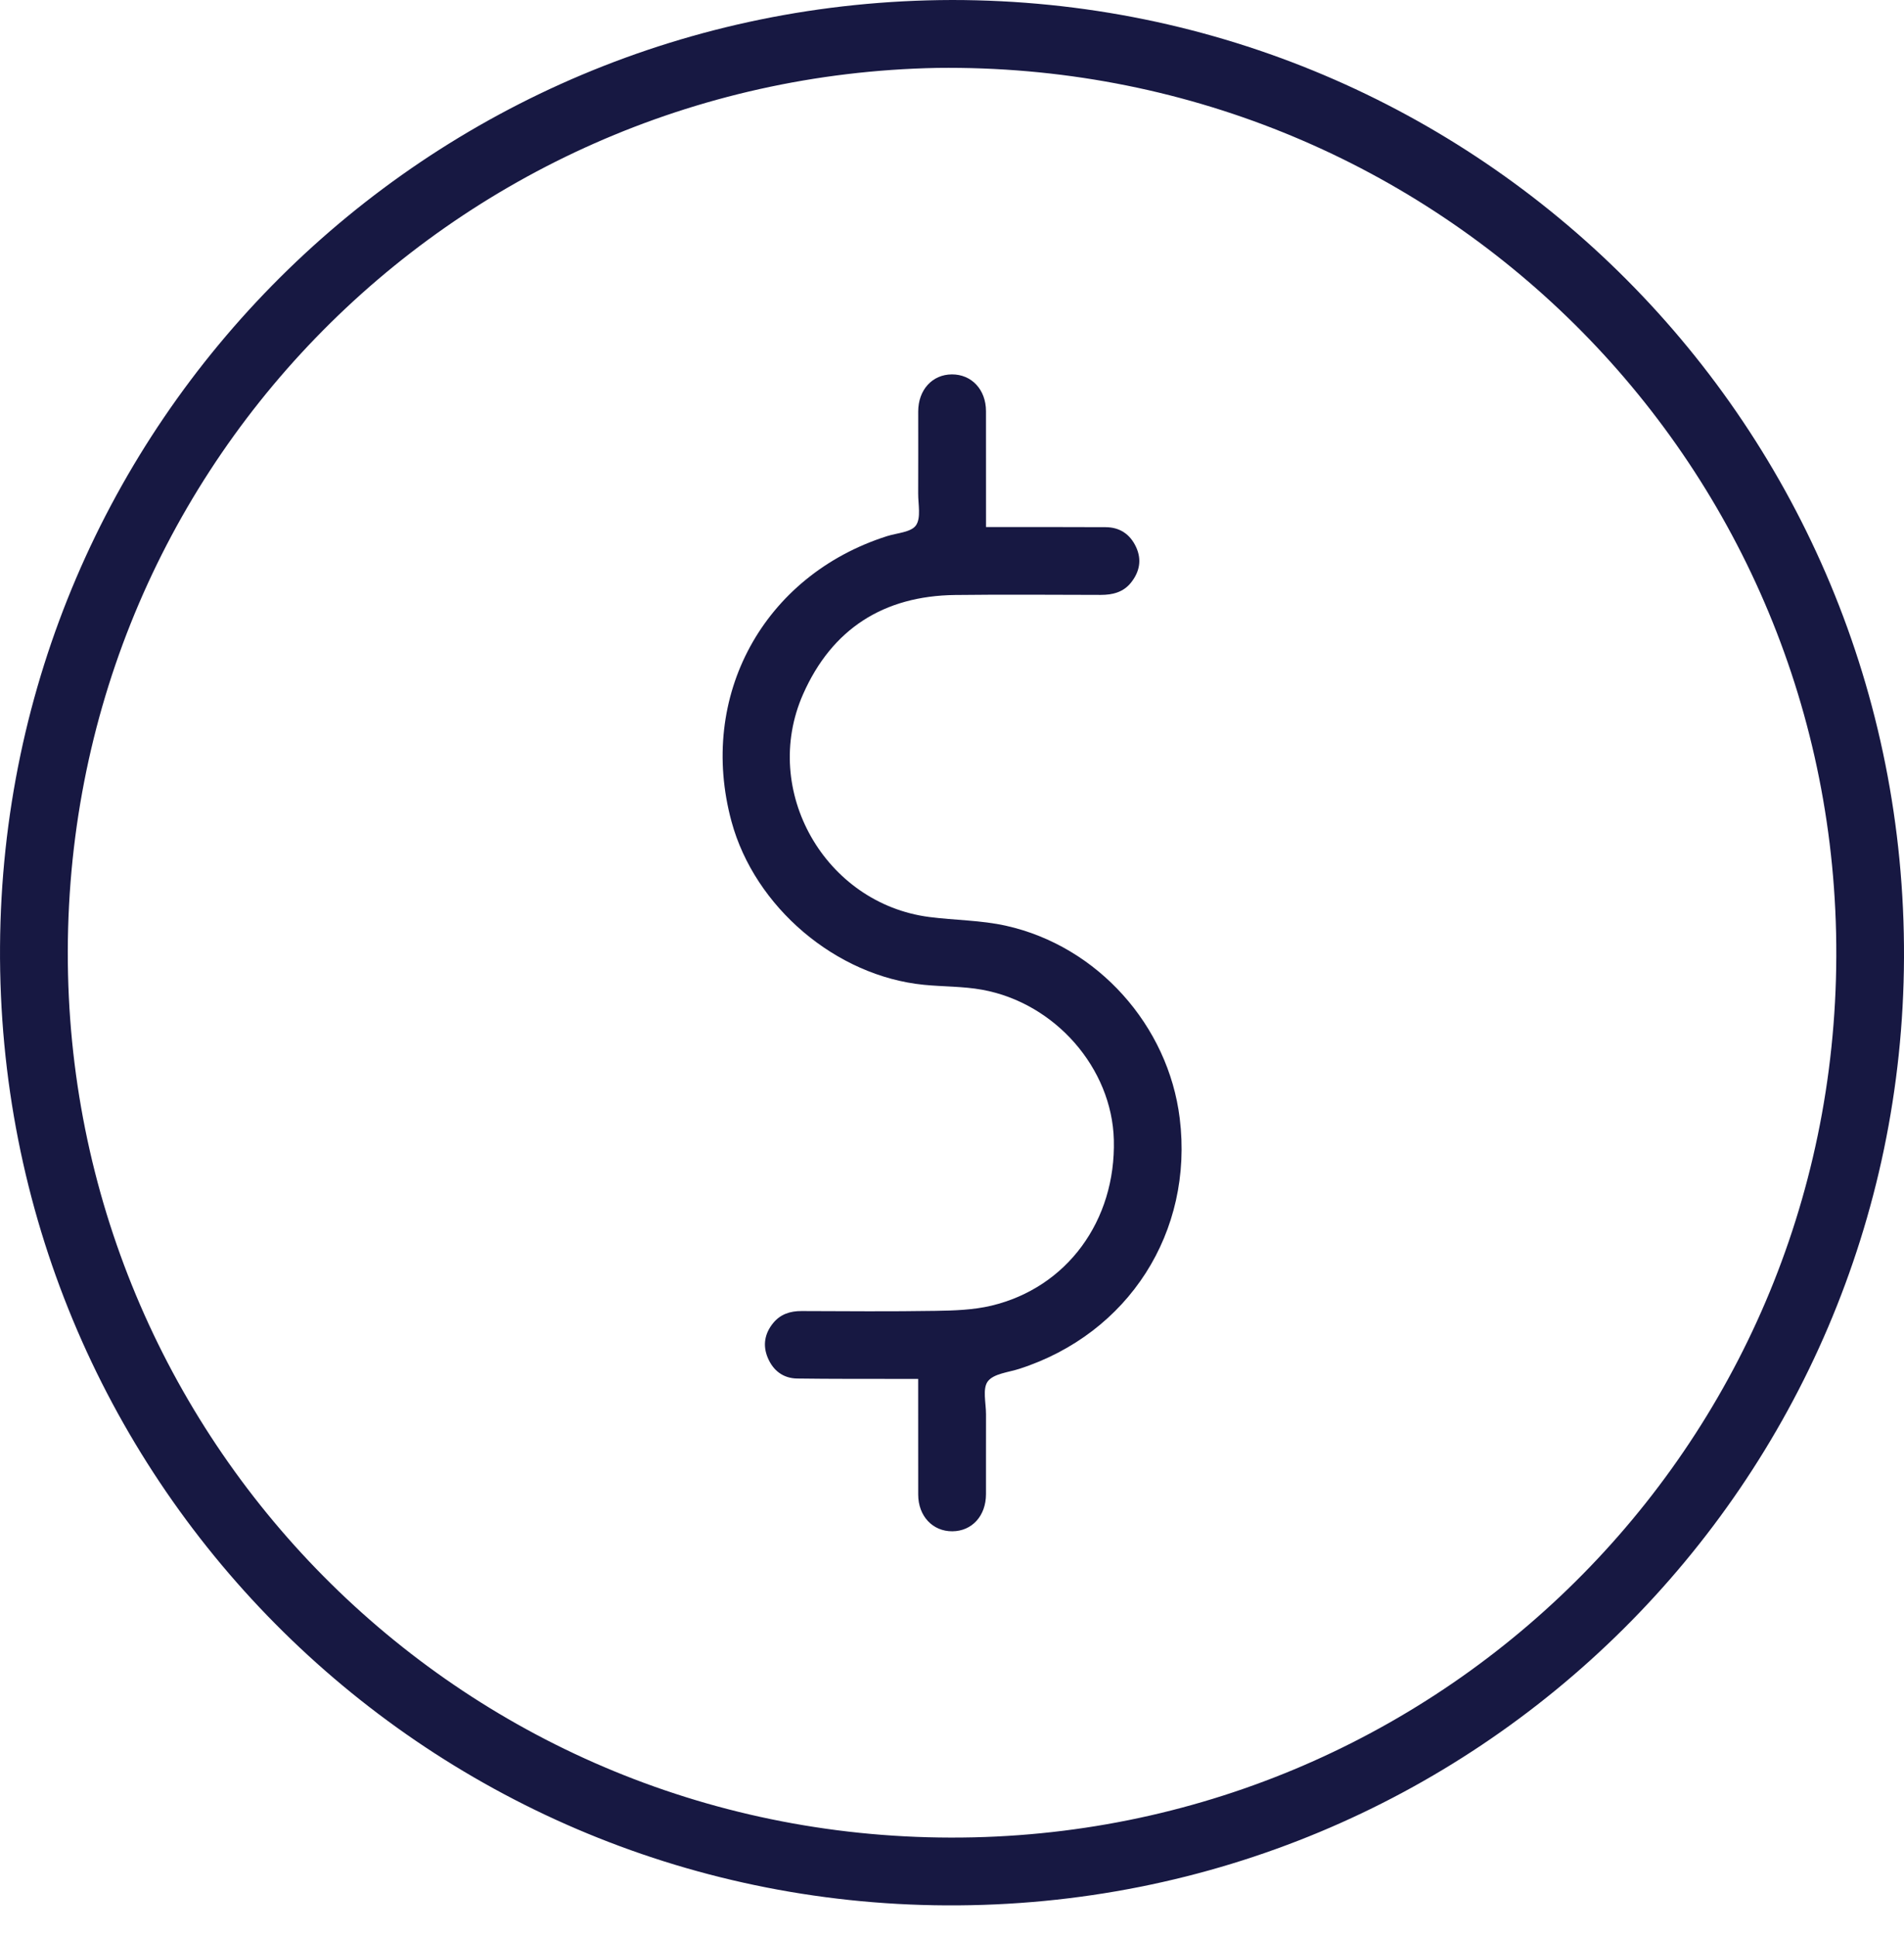
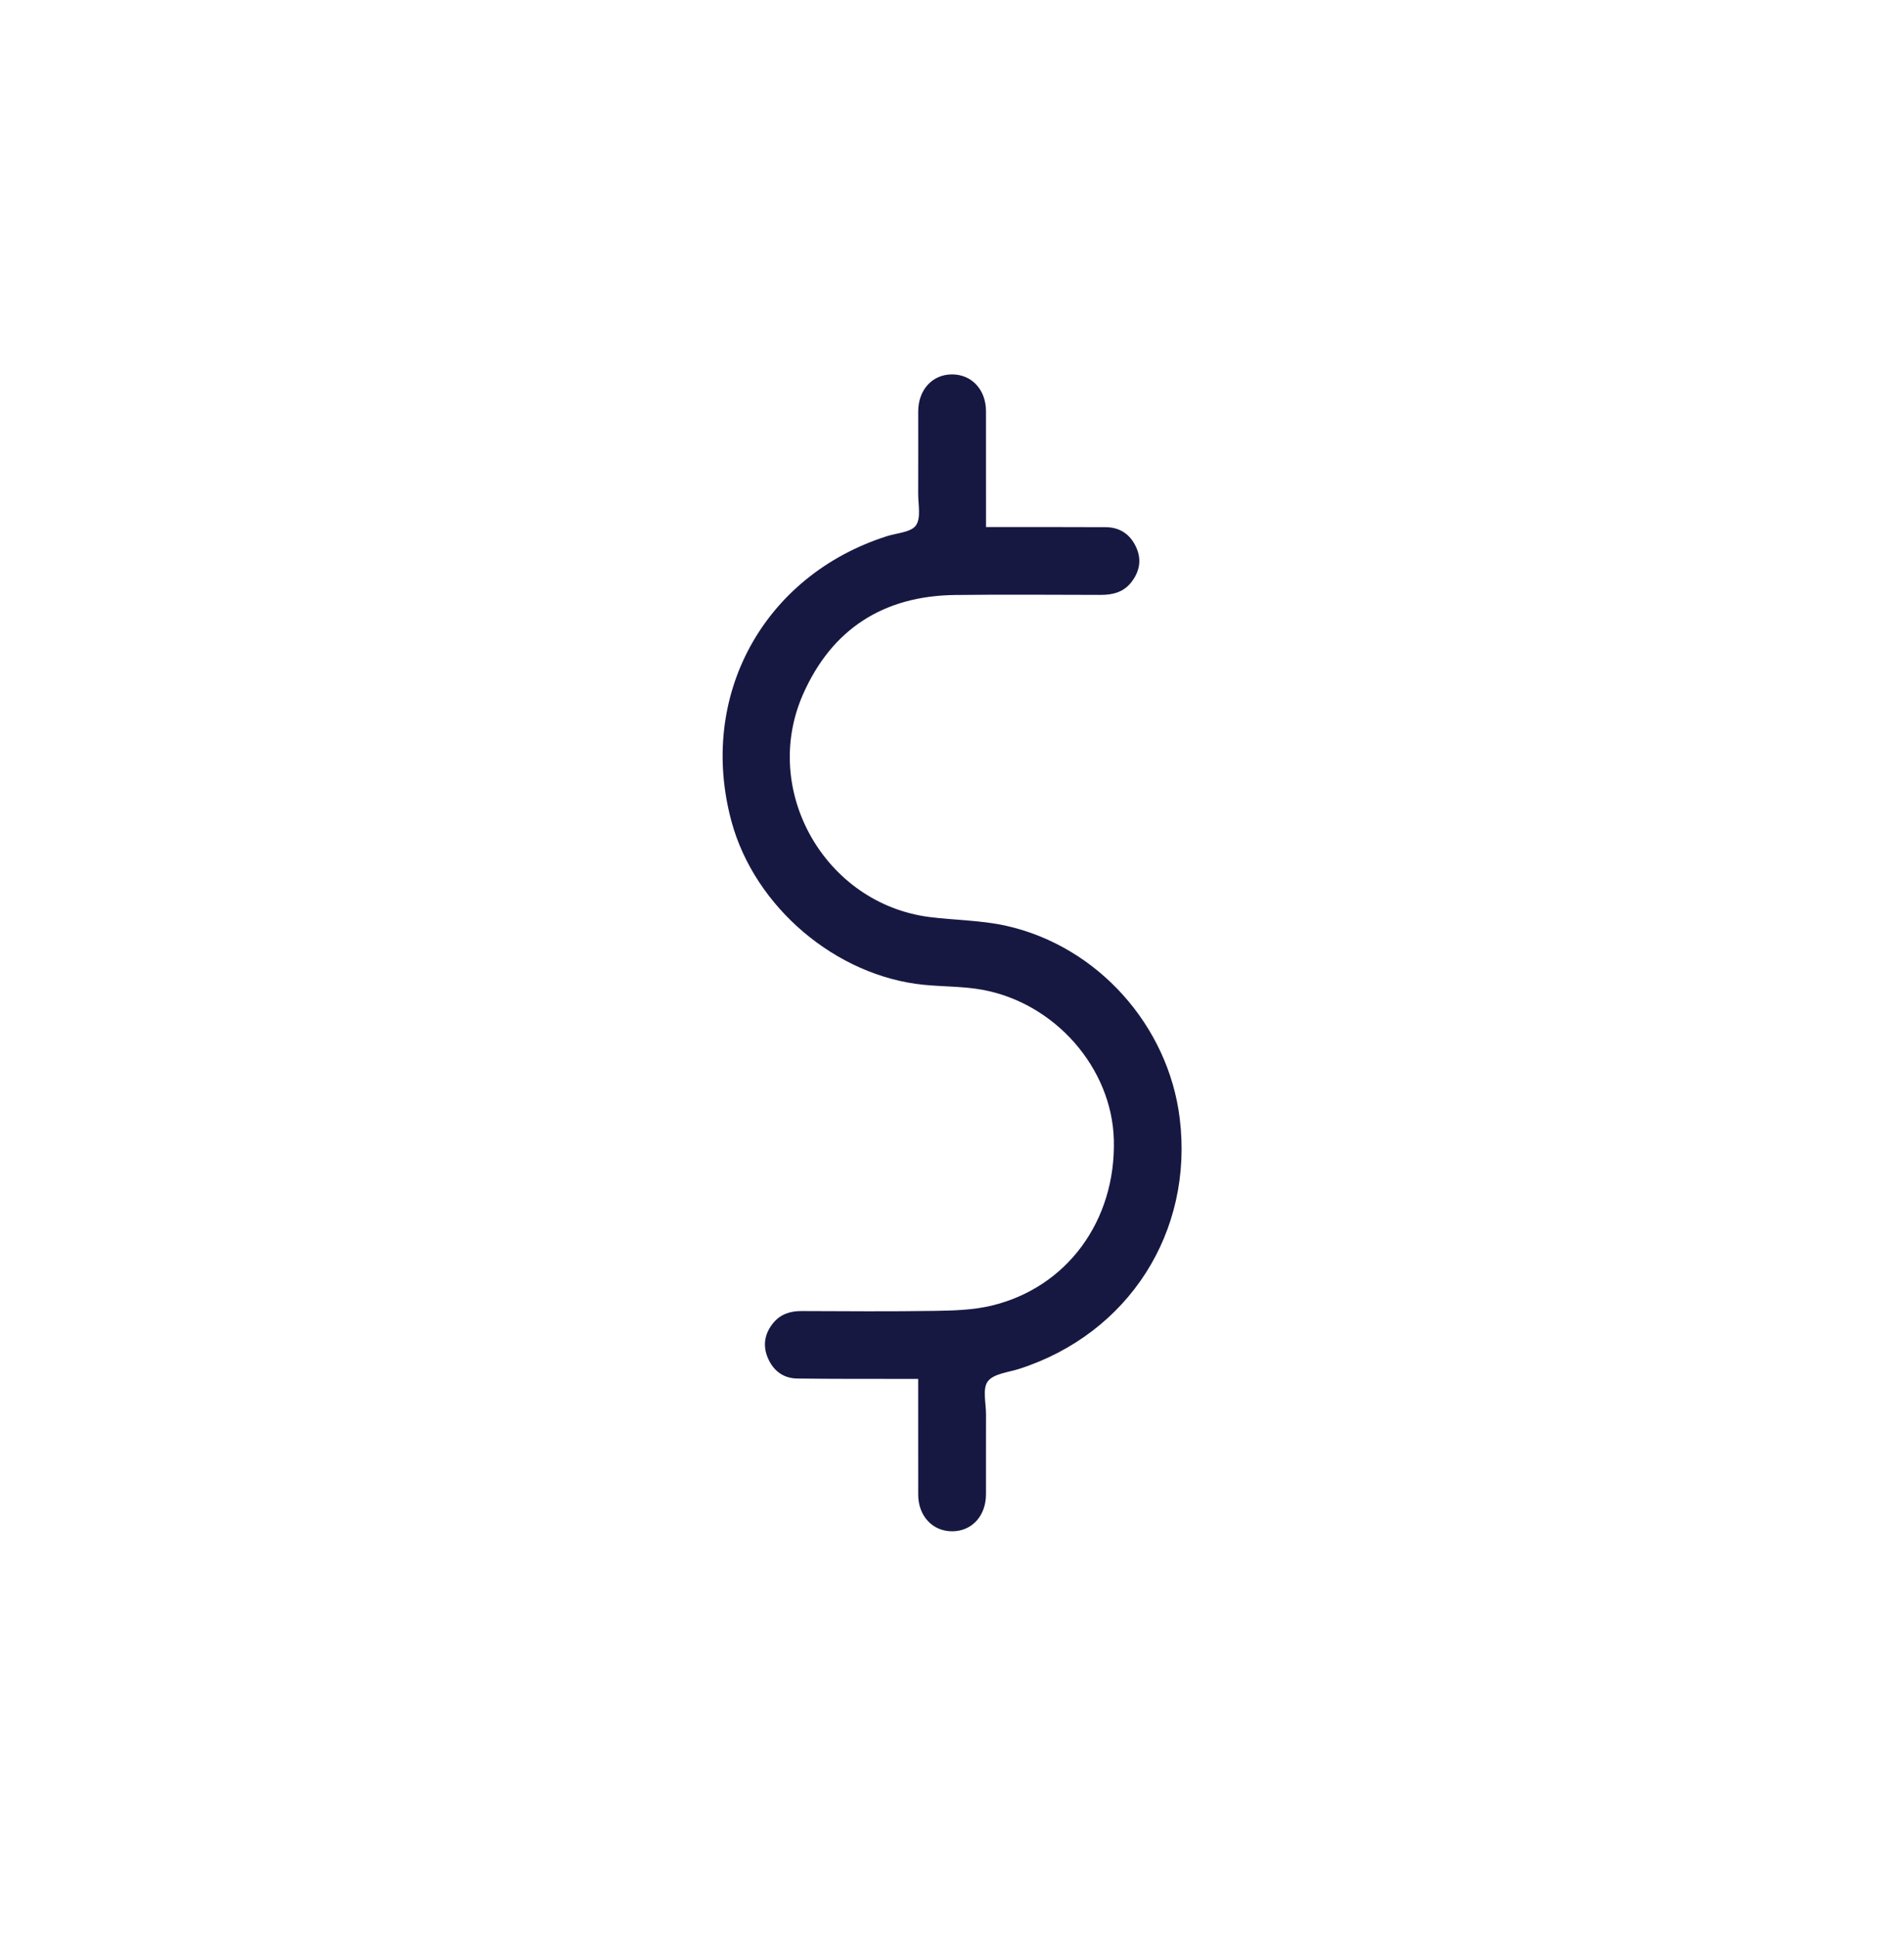
<svg xmlns="http://www.w3.org/2000/svg" width="60" height="61" viewBox="0 0 60 61" fill="none">
-   <path fill-rule="evenodd" clip-rule="evenodd" d="M30 0C46.638 0 60.066 13.448 60 30.166C59.934 46.67 46.537 60.096 29.818 60.012C13.301 59.928 -0.108 46.517 0.001 29.802C0.108 13.326 13.432 0.038 30 0ZM29.529 2.139C14.201 2.431 1.781 14.992 2.144 30.69C2.496 45.905 15.03 58.232 30.687 57.869C45.897 57.515 58.201 44.997 57.86 29.389C57.526 14.129 44.999 1.947 29.529 2.139Z" fill="#171842" />
-   <path fill-rule="evenodd" clip-rule="evenodd" d="M28.934 43.43C28.723 43.43 28.547 43.43 28.37 43.43C27.288 43.428 26.204 43.433 25.122 43.418C24.678 43.412 24.363 43.166 24.194 42.764C24.029 42.372 24.097 41.995 24.368 41.667C24.597 41.39 24.904 41.291 25.259 41.293C26.666 41.298 28.073 41.31 29.48 41.287C30.067 41.278 30.669 41.259 31.236 41.125C33.624 40.557 35.165 38.446 35.1 35.902C35.042 33.648 33.255 31.591 30.949 31.173C30.349 31.064 29.728 31.078 29.118 31.018C26.345 30.745 23.785 28.572 23.052 25.876C21.981 21.931 24.054 18.128 27.951 16.887C28.268 16.786 28.711 16.766 28.864 16.547C29.029 16.31 28.932 15.884 28.934 15.54C28.939 14.681 28.934 13.821 28.935 12.961C28.936 12.279 29.377 11.795 29.996 11.792C30.618 11.789 31.07 12.272 31.071 12.948C31.073 14.031 31.072 15.114 31.072 16.197C31.072 16.317 31.072 16.437 31.072 16.6C31.235 16.6 31.365 16.6 31.496 16.6C32.612 16.601 33.729 16.598 34.845 16.604C35.289 16.607 35.611 16.826 35.798 17.224C35.987 17.627 35.913 18.009 35.641 18.35C35.398 18.655 35.059 18.737 34.687 18.737C33.157 18.735 31.628 18.721 30.098 18.74C27.847 18.768 26.218 19.805 25.307 21.865C23.966 24.901 25.995 28.456 29.284 28.882C30.09 28.986 30.916 28.982 31.703 29.158C34.59 29.802 36.816 32.301 37.176 35.221C37.617 38.803 35.566 42.003 32.122 43.113C31.776 43.225 31.312 43.264 31.128 43.508C30.955 43.739 31.073 44.193 31.072 44.549C31.069 45.386 31.073 46.224 31.071 47.061C31.07 47.744 30.631 48.226 30.01 48.23C29.389 48.233 28.936 47.75 28.935 47.075C28.933 45.992 28.934 44.909 28.934 43.826C28.934 43.707 28.934 43.587 28.934 43.43Z" fill="#171842" />
+   <path fill-rule="evenodd" clip-rule="evenodd" d="M28.934 43.43C28.723 43.43 28.547 43.43 28.37 43.43C27.288 43.428 26.204 43.433 25.122 43.418C24.678 43.412 24.363 43.166 24.194 42.764C24.029 42.372 24.097 41.995 24.368 41.667C24.597 41.39 24.904 41.291 25.259 41.293C26.666 41.298 28.073 41.31 29.48 41.287C30.067 41.278 30.669 41.259 31.236 41.125C33.624 40.557 35.165 38.446 35.1 35.902C35.042 33.648 33.255 31.591 30.949 31.173C30.349 31.064 29.728 31.078 29.118 31.018C26.345 30.745 23.785 28.572 23.052 25.876C21.981 21.931 24.054 18.128 27.951 16.887C28.268 16.786 28.711 16.766 28.864 16.547C29.029 16.31 28.932 15.884 28.934 15.54C28.939 14.681 28.934 13.821 28.935 12.961C28.936 12.279 29.377 11.795 29.996 11.792C30.618 11.789 31.07 12.272 31.071 12.948C31.073 14.031 31.072 15.114 31.072 16.197C31.072 16.317 31.072 16.437 31.072 16.6C31.235 16.6 31.365 16.6 31.496 16.6C32.612 16.601 33.729 16.598 34.845 16.604C35.289 16.607 35.611 16.826 35.798 17.224C35.987 17.627 35.913 18.009 35.641 18.35C35.398 18.655 35.059 18.737 34.687 18.737C33.157 18.735 31.628 18.721 30.098 18.74C27.847 18.768 26.218 19.805 25.307 21.865C23.966 24.901 25.995 28.456 29.284 28.882C30.09 28.986 30.916 28.982 31.703 29.158C34.59 29.802 36.816 32.301 37.176 35.221C37.617 38.803 35.566 42.003 32.122 43.113C31.776 43.225 31.312 43.264 31.128 43.508C30.955 43.739 31.073 44.193 31.072 44.549C31.069 45.386 31.073 46.224 31.071 47.061C31.07 47.744 30.631 48.226 30.01 48.23C29.389 48.233 28.936 47.75 28.935 47.075C28.933 45.992 28.934 44.909 28.934 43.826C28.934 43.707 28.934 43.587 28.934 43.43" fill="#171842" />
</svg>